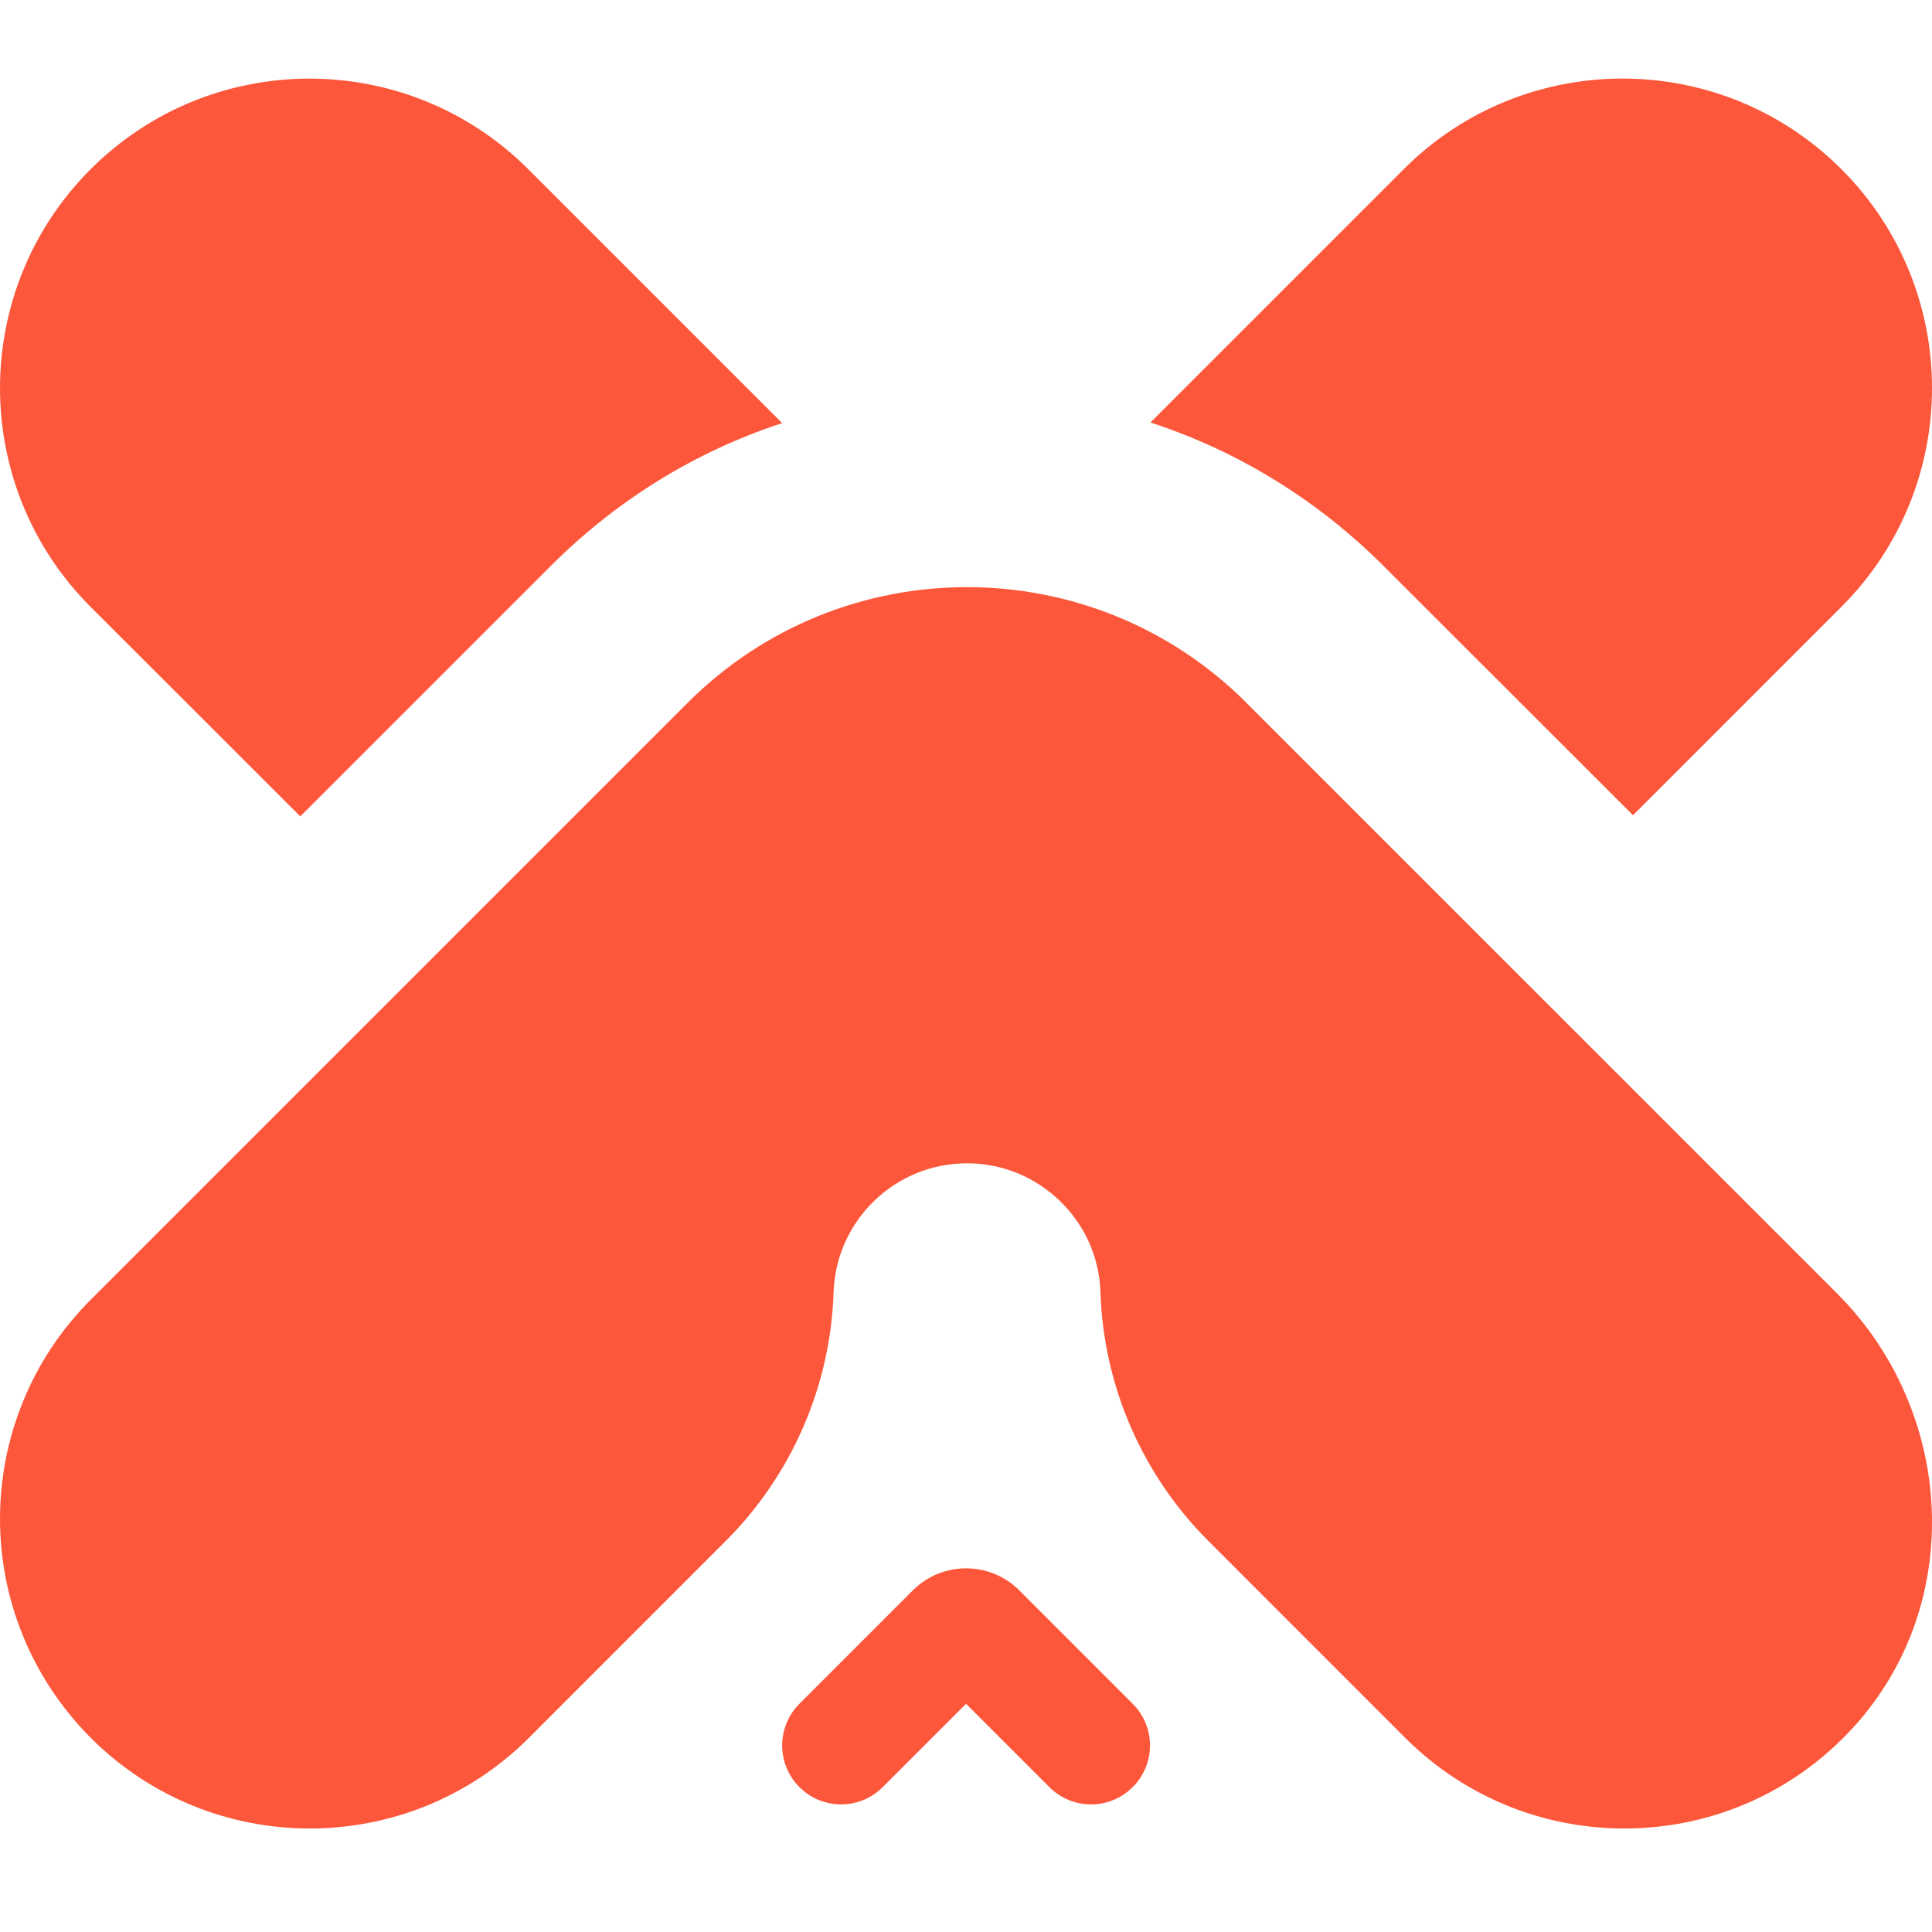
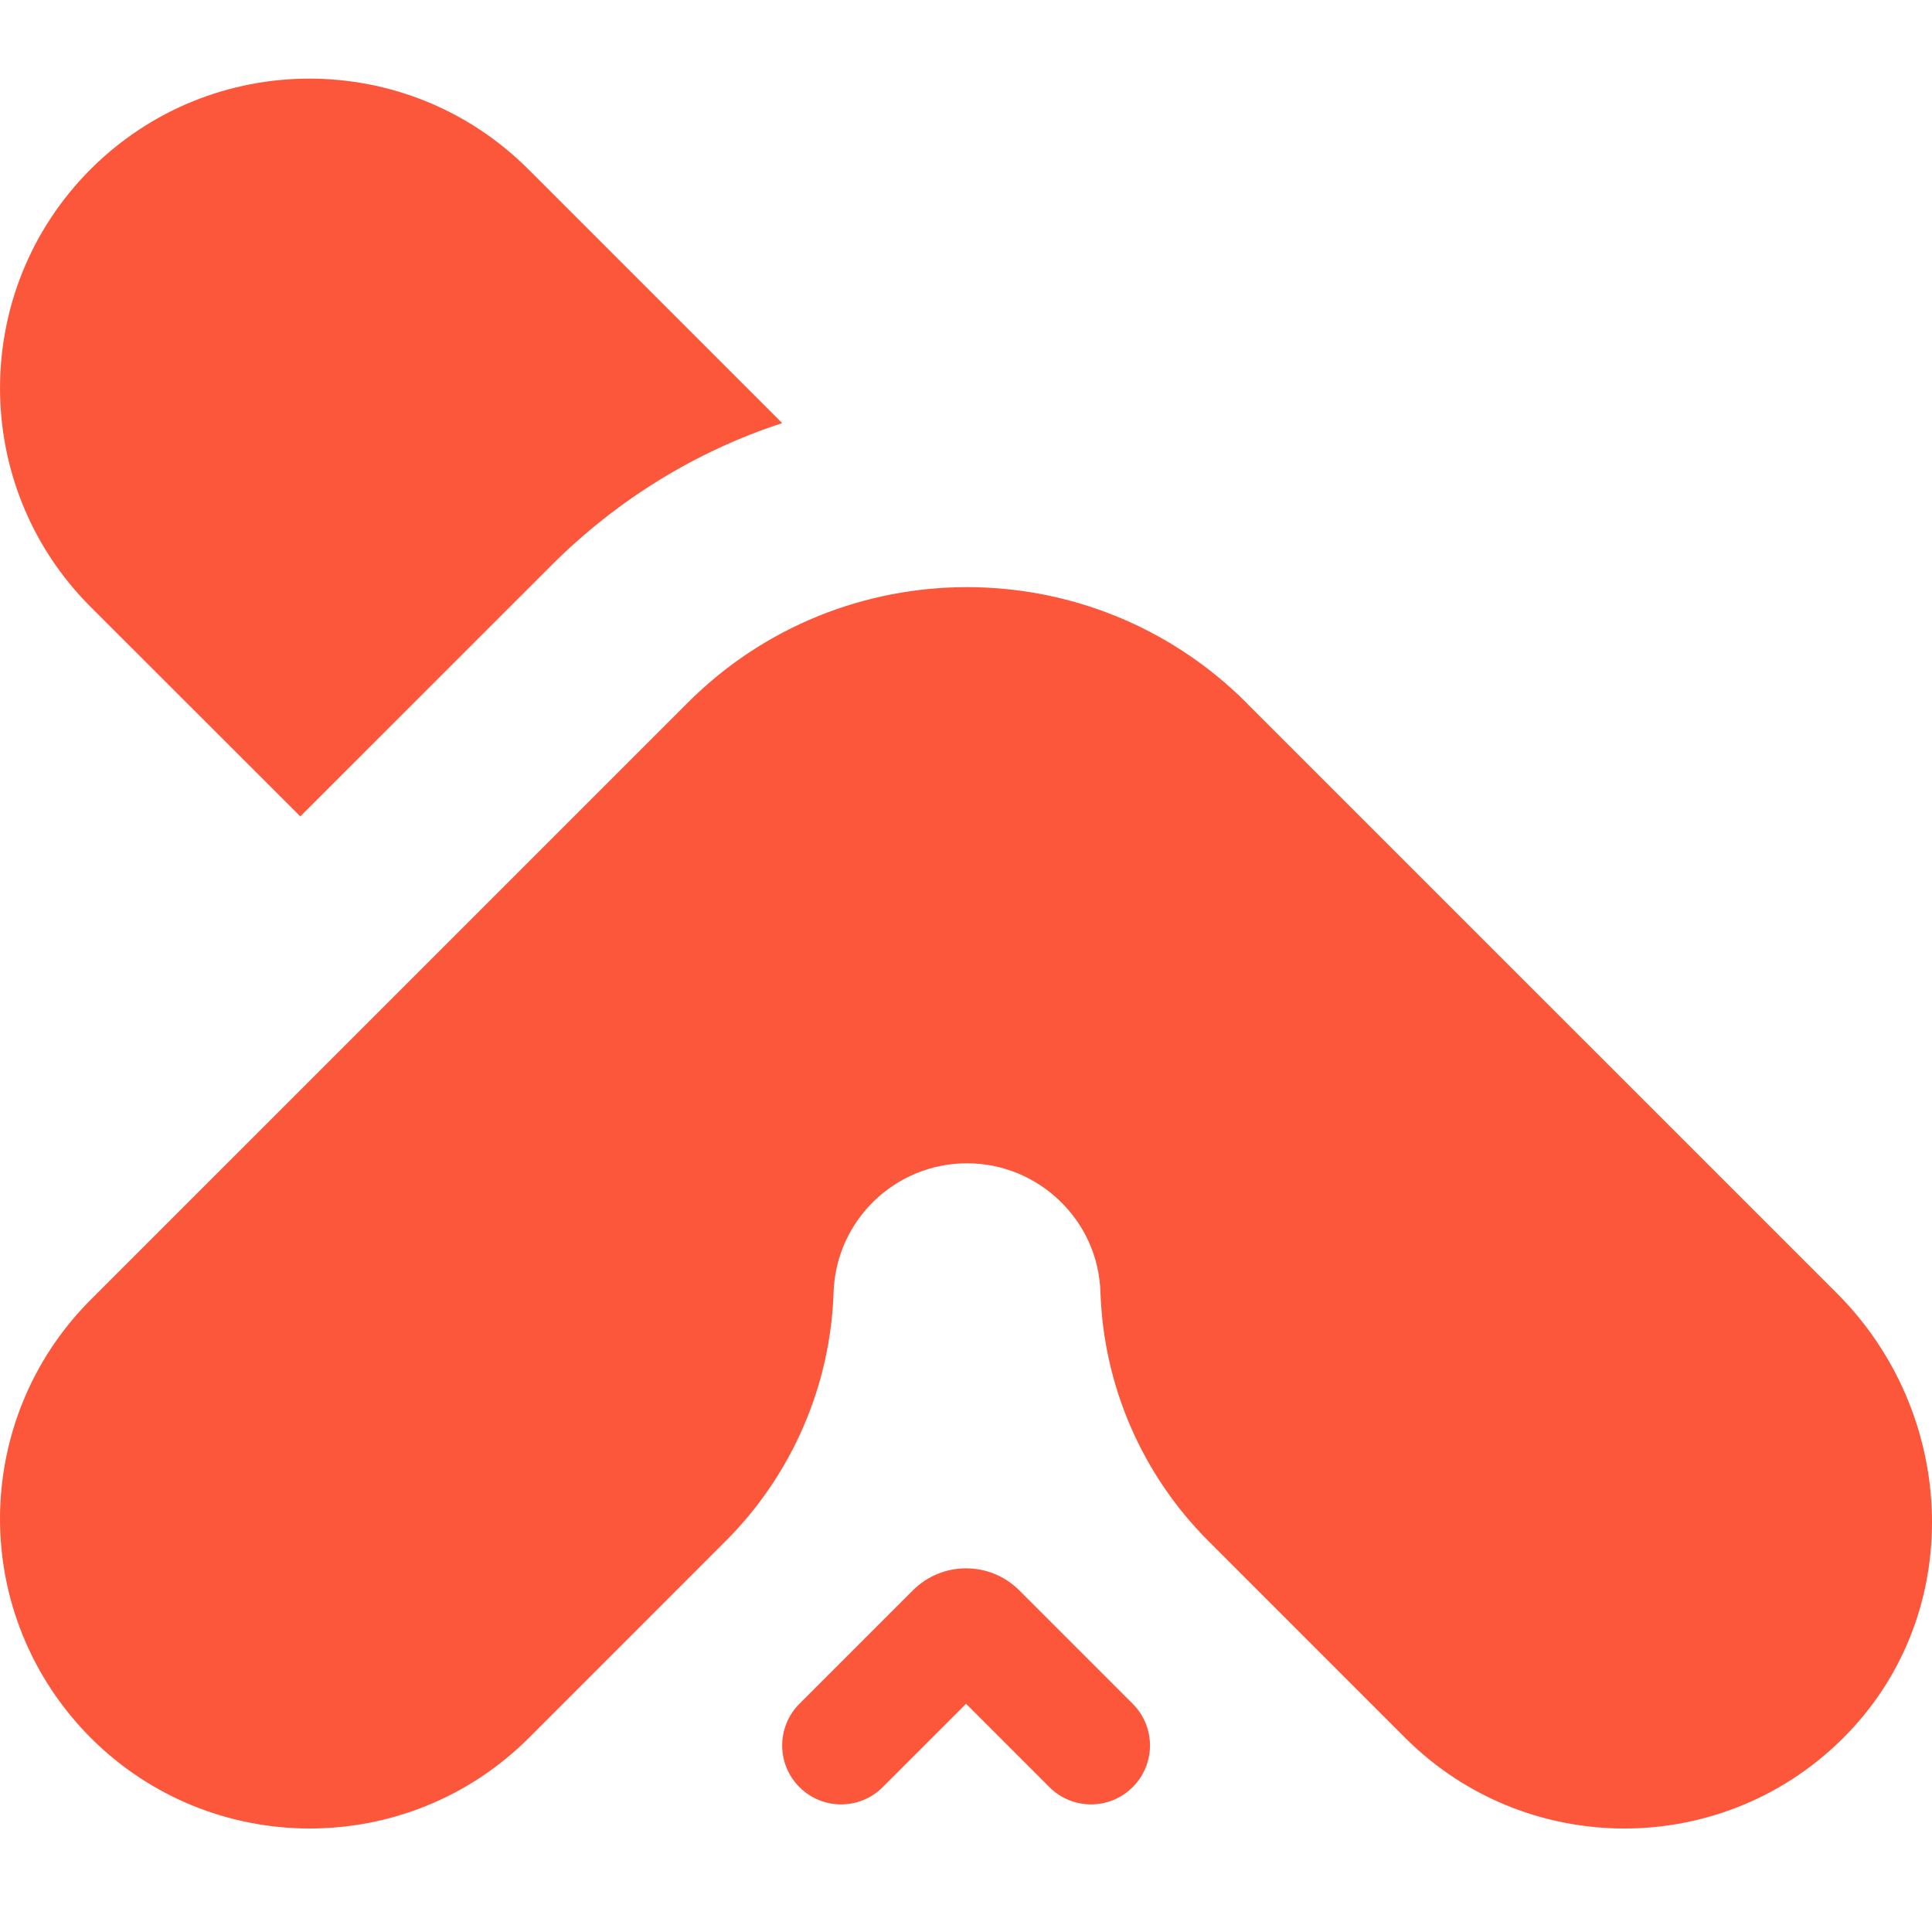
<svg xmlns="http://www.w3.org/2000/svg" width="32" height="32" viewBox="0 0 32 32" fill="none">
-   <path d="M23.25 2.802C25.251 0.801 28.497 0.801 30.499 2.802C31.5 3.803 32 5.115 32 6.427C32 7.739 31.5 9.051 30.499 10.051L27.048 13.503L22.92 9.378C21.817 8.275 20.495 7.466 19.055 6.998L23.25 2.803V2.802Z" fill="#FC573B" />
  <path d="M9.119 9.378L4.974 13.522L1.501 10.052C-0.5 8.051 -0.5 4.805 1.501 2.803C3.502 0.802 6.749 0.802 8.75 2.803L12.955 7.008C11.524 7.476 10.212 8.281 9.119 9.378Z" fill="#FC573B" />
  <path d="M20.648 11.645L30.427 21.423C32.38 23.376 32.562 26.556 30.706 28.601C28.724 30.785 25.339 30.845 23.275 28.785L20.014 25.523C18.917 24.426 18.278 22.954 18.227 21.405C18.208 20.808 17.955 20.276 17.554 19.891C17.157 19.506 16.614 19.268 16.017 19.268C14.824 19.268 13.846 20.215 13.807 21.405C13.756 22.954 13.117 24.426 12.021 25.523L8.76 28.785C6.755 30.786 3.506 30.786 1.504 28.785C0.504 27.781 0 26.469 0 25.157C0 23.842 0.504 22.526 1.504 21.526L11.386 11.644C13.941 9.085 18.092 9.085 20.649 11.644L20.648 11.645Z" fill="#FC573B" />
  <path d="M18.761 29.6C18.38 29.982 17.763 29.982 17.381 29.6L16.001 28.22L14.621 29.6C14.24 29.982 13.623 29.982 13.241 29.6C12.86 29.219 12.86 28.602 13.241 28.22L15.12 26.341C15.607 25.855 16.396 25.855 16.882 26.341L18.761 28.22C19.143 28.602 19.143 29.219 18.761 29.6Z" fill="#FC573B" />
</svg>